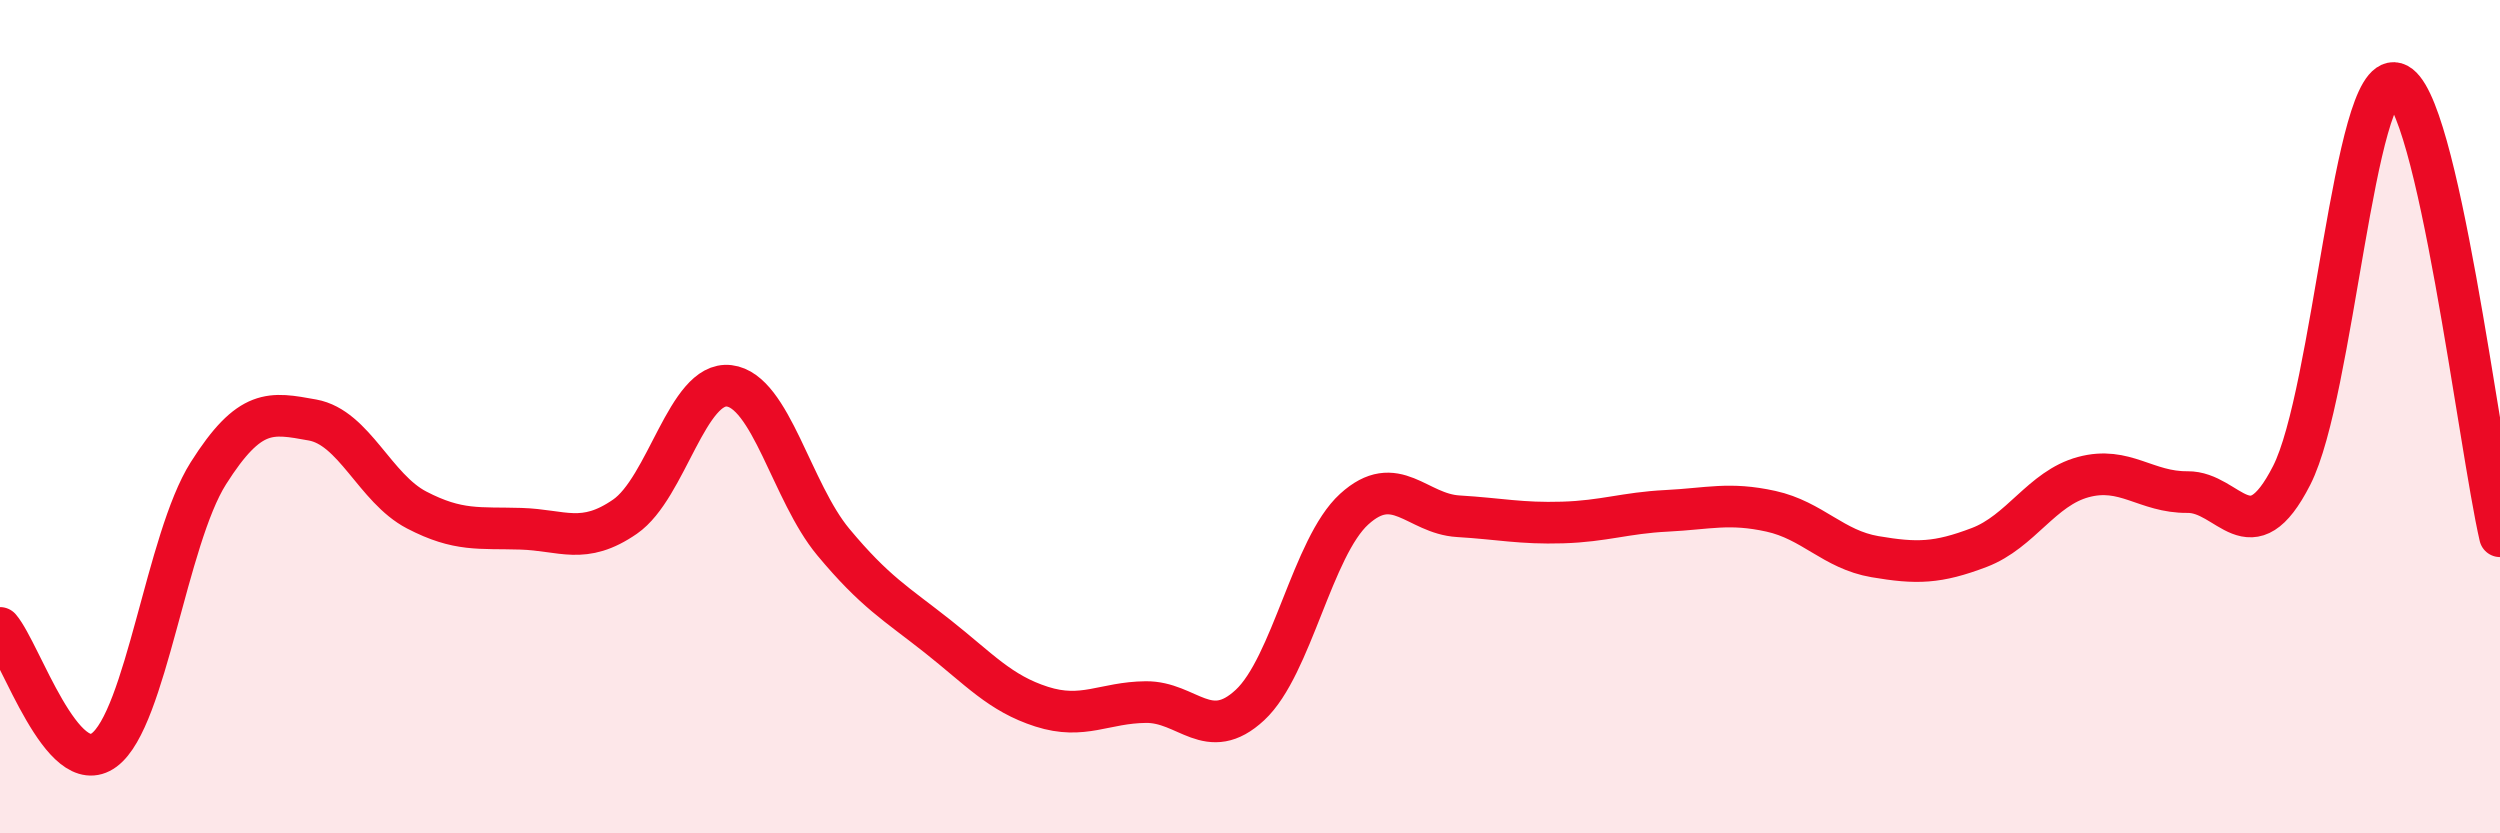
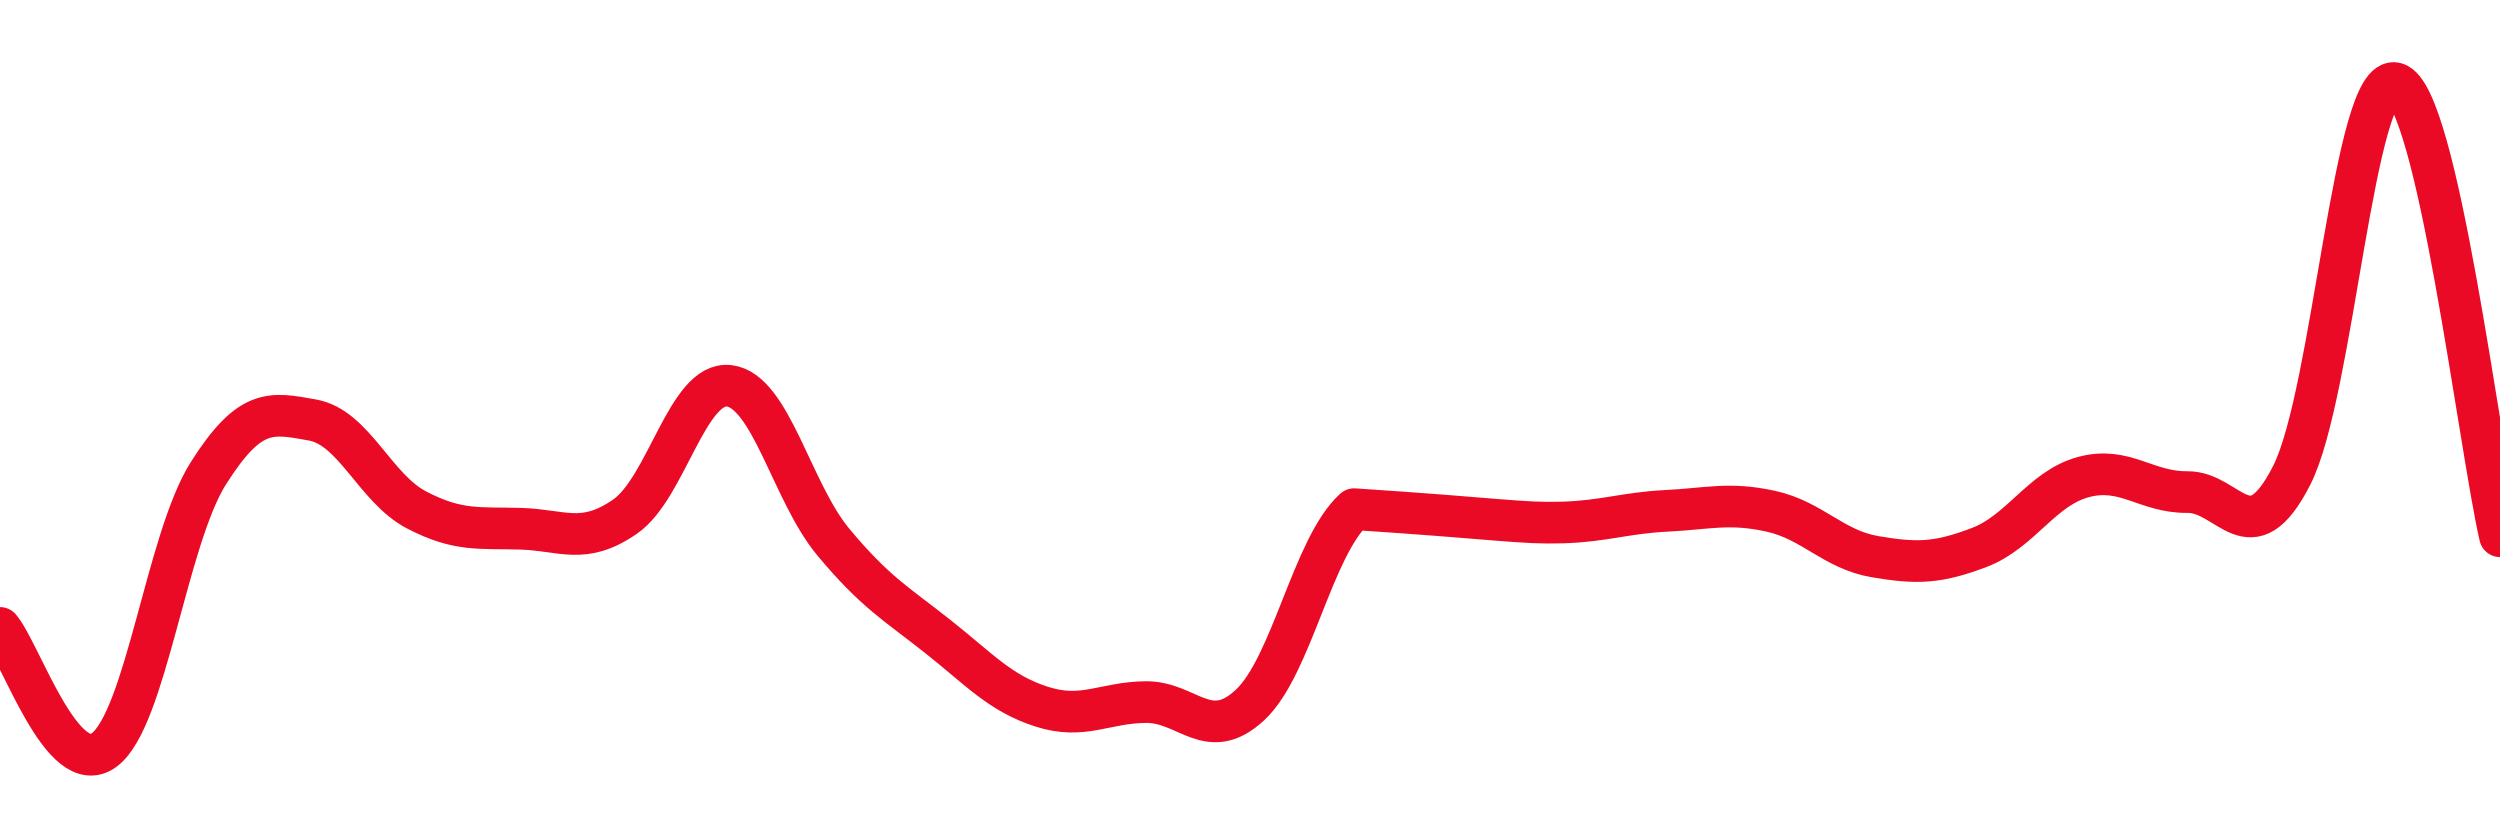
<svg xmlns="http://www.w3.org/2000/svg" width="60" height="20" viewBox="0 0 60 20">
-   <path d="M 0,15.07 C 0.5,15.66 1.5,18.74 2.5,18 C 3.5,17.26 4,12.94 5,11.36 C 6,9.78 6.5,9.9 7.5,10.08 C 8.5,10.26 9,11.72 10,12.24 C 11,12.76 11.5,12.66 12.5,12.69 C 13.5,12.72 14,13.09 15,12.4 C 16,11.71 16.5,9.14 17.5,9.26 C 18.5,9.38 19,11.81 20,13.01 C 21,14.21 21.5,14.48 22.5,15.27 C 23.5,16.06 24,16.64 25,16.96 C 26,17.28 26.5,16.86 27.5,16.85 C 28.5,16.84 29,17.85 30,16.92 C 31,15.99 31.5,13.13 32.5,12.22 C 33.5,11.31 34,12.33 35,12.39 C 36,12.45 36.5,12.57 37.5,12.54 C 38.5,12.51 39,12.31 40,12.26 C 41,12.21 41.5,12.05 42.5,12.27 C 43.5,12.49 44,13.19 45,13.36 C 46,13.53 46.5,13.52 47.5,13.14 C 48.5,12.76 49,11.72 50,11.45 C 51,11.18 51.5,11.82 52.5,11.81 C 53.5,11.8 54,13.37 55,11.41 C 56,9.45 56.5,1.71 57.5,2 C 58.5,2.29 59.5,10.7 60,12.87L60 20L0 20Z" fill="#EB0A25" opacity="0.1" stroke-linecap="round" stroke-linejoin="round" />
-   <path d="M 0,15.07 C 0.5,15.66 1.5,18.74 2.5,18 C 3.5,17.26 4,12.94 5,11.36 C 6,9.78 6.5,9.9 7.5,10.08 C 8.5,10.26 9,11.72 10,12.24 C 11,12.76 11.5,12.66 12.5,12.69 C 13.5,12.72 14,13.09 15,12.4 C 16,11.71 16.5,9.14 17.5,9.26 C 18.5,9.38 19,11.81 20,13.01 C 21,14.21 21.5,14.48 22.5,15.27 C 23.5,16.06 24,16.64 25,16.96 C 26,17.28 26.5,16.86 27.5,16.85 C 28.5,16.84 29,17.85 30,16.92 C 31,15.99 31.5,13.13 32.5,12.22 C 33.5,11.31 34,12.33 35,12.39 C 36,12.45 36.5,12.57 37.5,12.54 C 38.5,12.51 39,12.31 40,12.26 C 41,12.21 41.5,12.05 42.5,12.27 C 43.5,12.49 44,13.19 45,13.36 C 46,13.53 46.5,13.52 47.5,13.14 C 48.5,12.76 49,11.72 50,11.45 C 51,11.18 51.5,11.82 52.5,11.81 C 53.5,11.8 54,13.37 55,11.41 C 56,9.45 56.5,1.71 57.5,2 C 58.5,2.29 59.5,10.7 60,12.87" stroke="#EB0A25" stroke-width="1" fill="none" stroke-linecap="round" stroke-linejoin="round" />
+   <path d="M 0,15.07 C 0.5,15.66 1.5,18.74 2.5,18 C 3.5,17.26 4,12.94 5,11.36 C 6,9.78 6.5,9.9 7.5,10.08 C 8.5,10.26 9,11.72 10,12.24 C 11,12.76 11.5,12.66 12.5,12.69 C 13.5,12.72 14,13.09 15,12.4 C 16,11.71 16.5,9.14 17.5,9.26 C 18.5,9.38 19,11.81 20,13.01 C 21,14.21 21.5,14.48 22.5,15.27 C 23.5,16.06 24,16.64 25,16.96 C 26,17.28 26.5,16.86 27.5,16.85 C 28.5,16.84 29,17.85 30,16.92 C 31,15.99 31.5,13.13 32.5,12.22 C 36,12.45 36.5,12.57 37.5,12.54 C 38.5,12.51 39,12.31 40,12.26 C 41,12.21 41.5,12.05 42.5,12.27 C 43.5,12.49 44,13.19 45,13.36 C 46,13.53 46.5,13.52 47.5,13.14 C 48.5,12.76 49,11.72 50,11.45 C 51,11.18 51.5,11.82 52.5,11.81 C 53.5,11.8 54,13.37 55,11.41 C 56,9.45 56.5,1.71 57.5,2 C 58.5,2.29 59.5,10.7 60,12.87" stroke="#EB0A25" stroke-width="1" fill="none" stroke-linecap="round" stroke-linejoin="round" />
</svg>